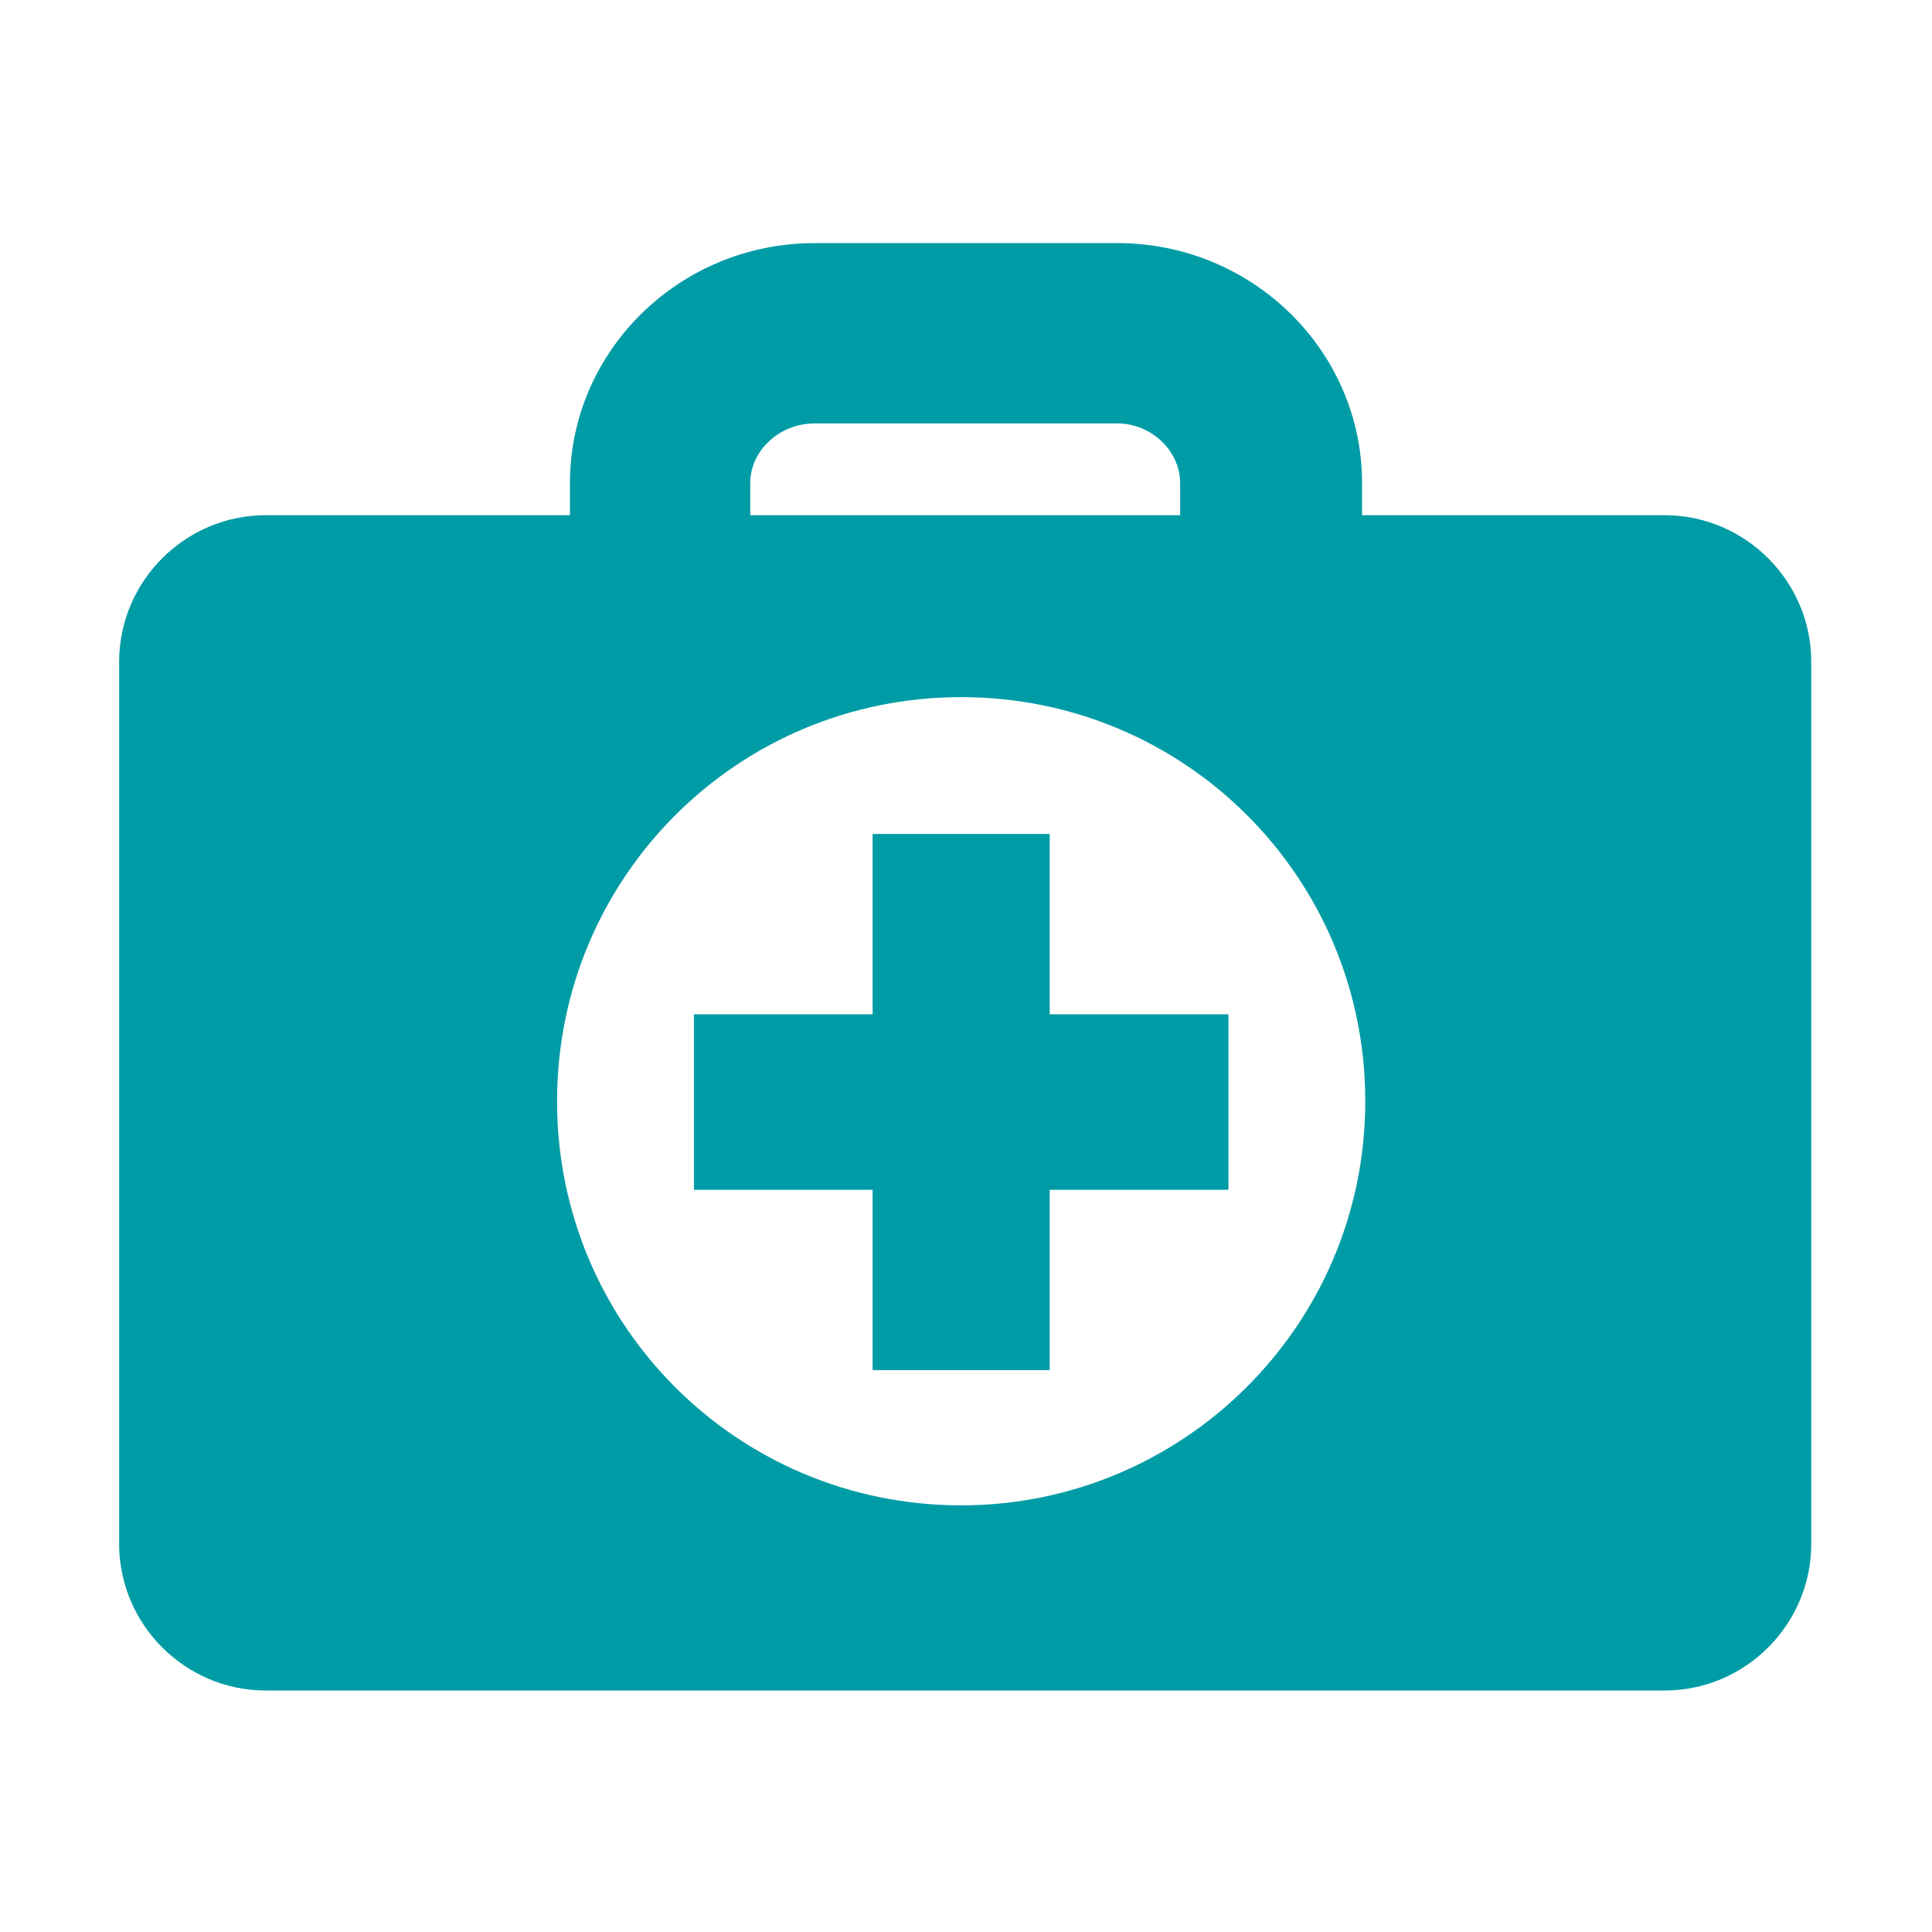
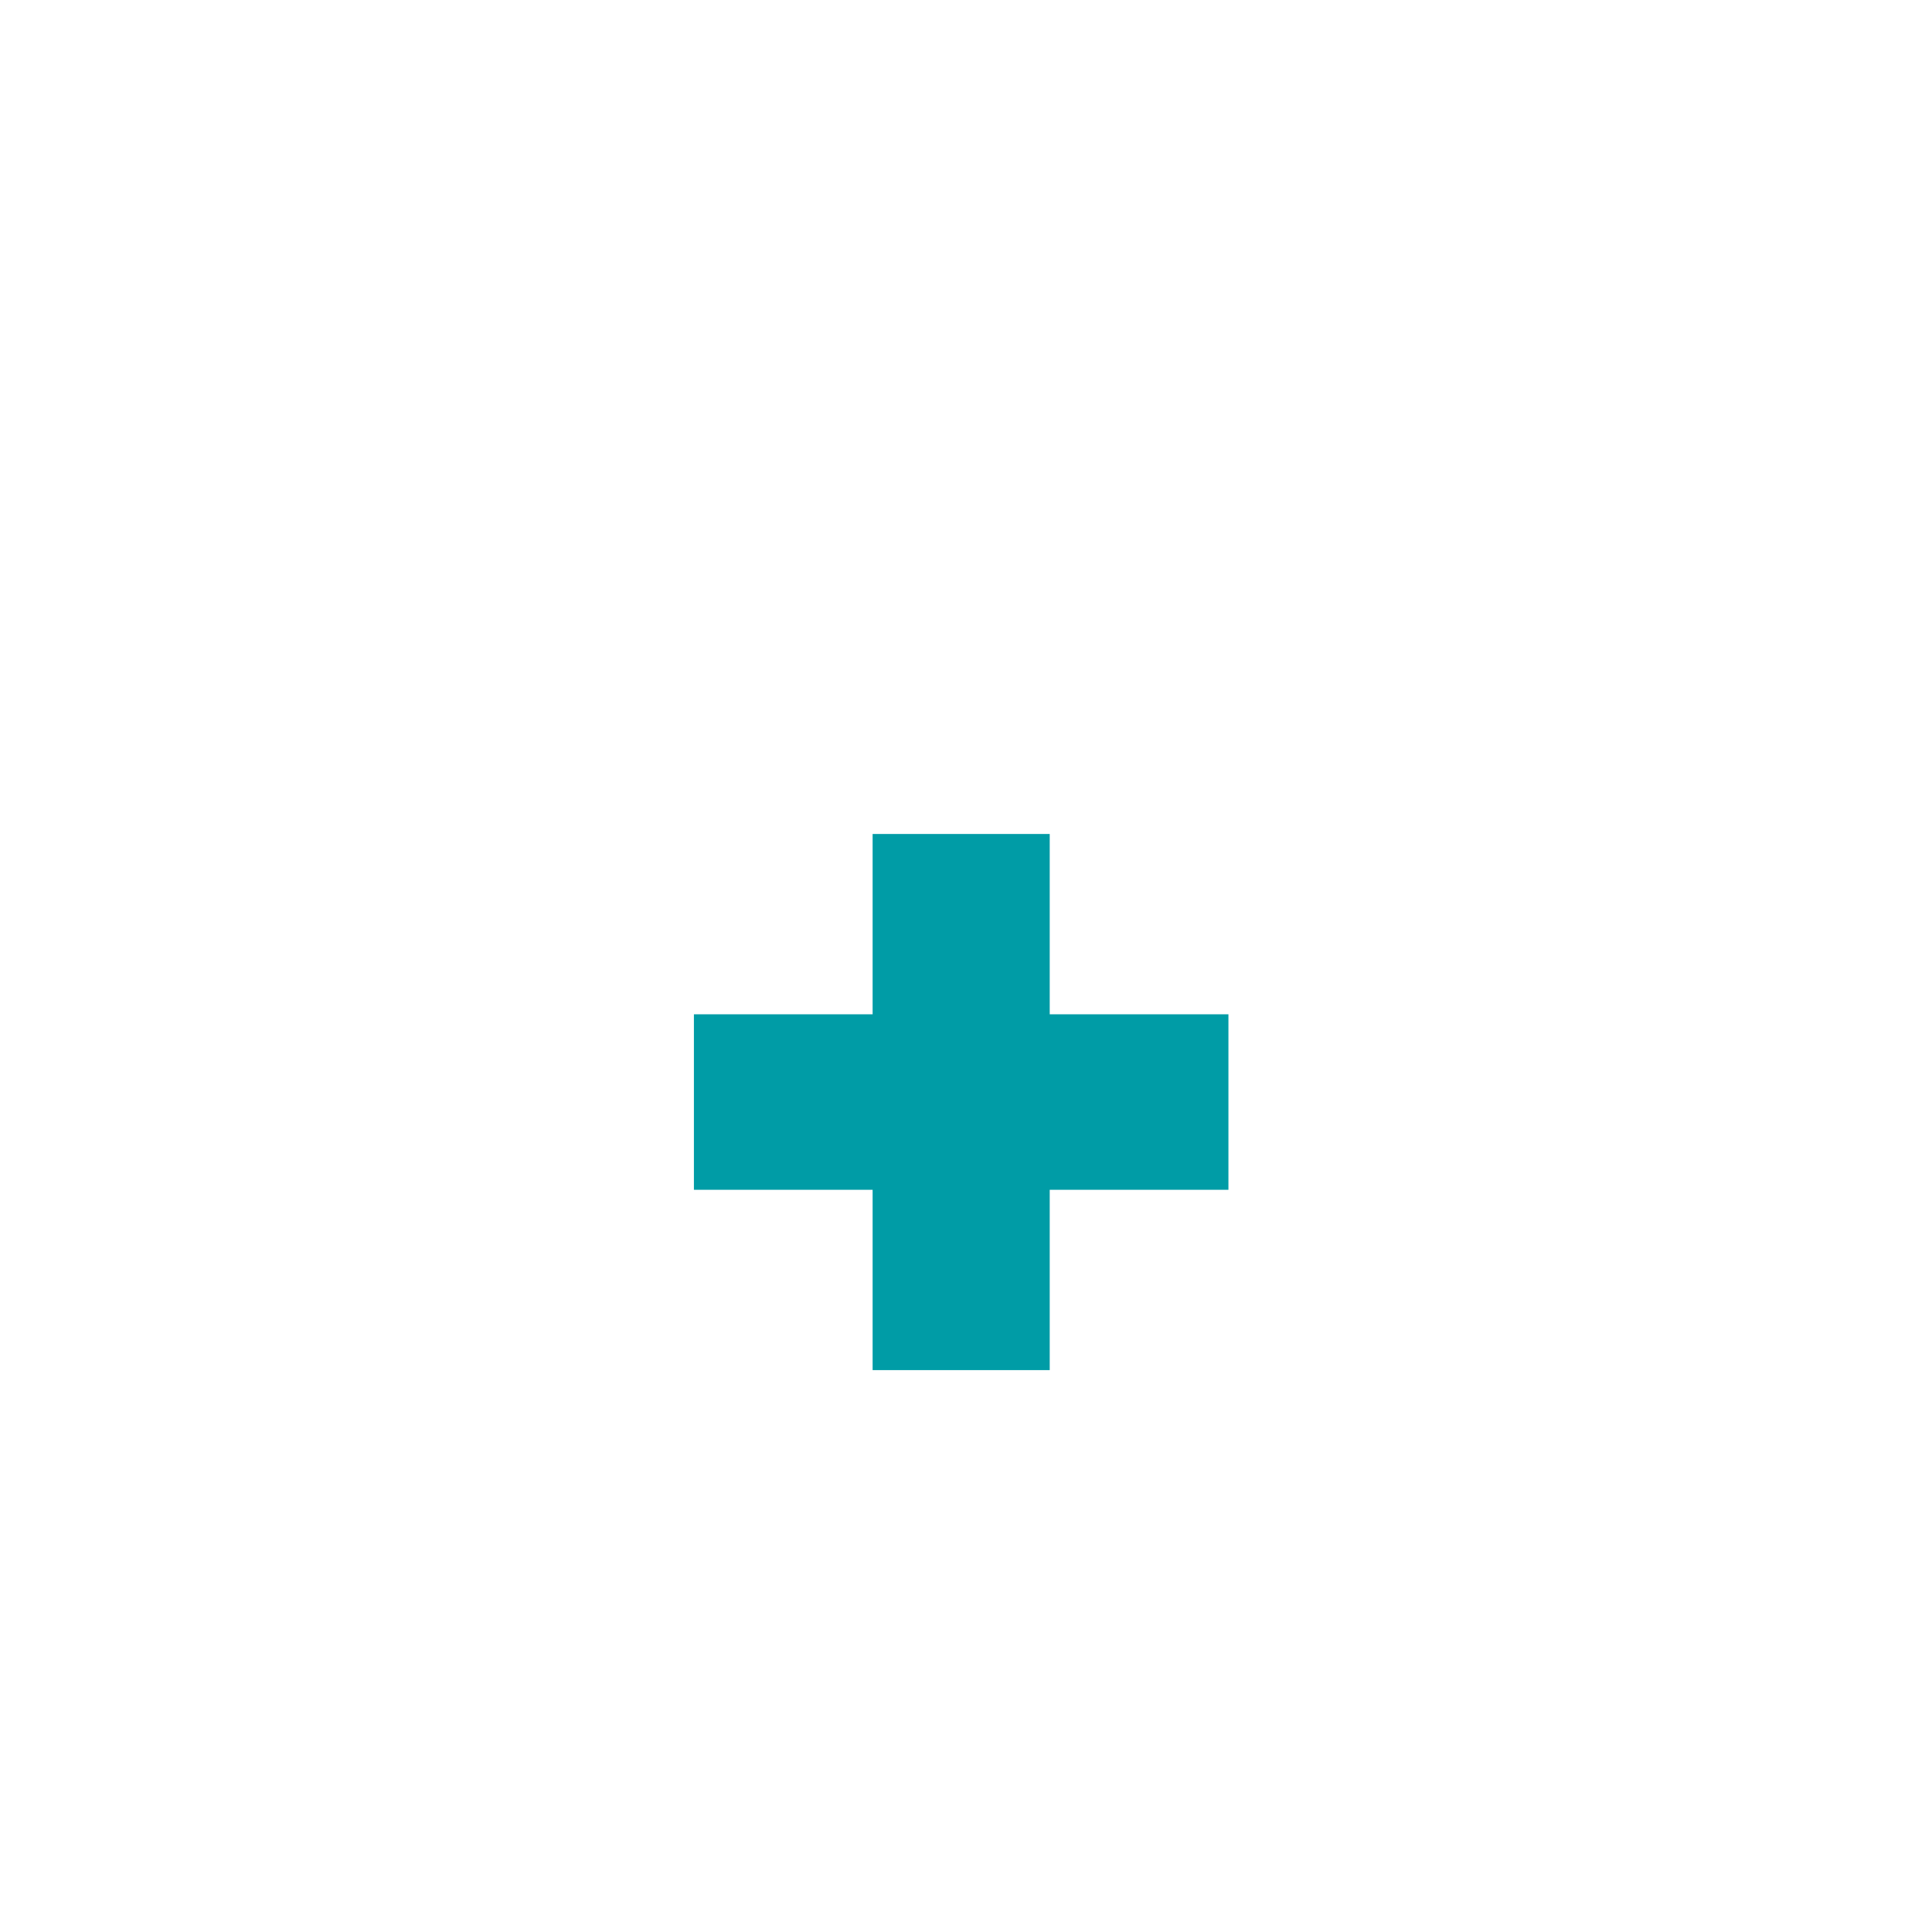
<svg xmlns="http://www.w3.org/2000/svg" version="1.1" id="Layer_1" x="0px" y="0px" viewBox="0 0 120 120" style="enable-background:new 0 0 120 120;" xml:space="preserve">
  <style type="text/css"> .st0{fill:#009CA6;} </style>
  <g>
-     <path class="st0" d="M103.4,32H84.6v-2c0-8.2-6.8-14.9-15.2-14.9H50.6c-8.4,0-15.2,6.7-15.2,14.9v2H16.5c-5,0-9.1,4.1-9.1,9.1v54.8 c0,5,4.1,9.1,9.1,9.1h86.9c5,0,9.1-4.1,9.1-9.1V41.1C112.5,36.1,108.4,32,103.4,32z M46.6,30c0-2,1.8-3.7,4-3.7h18.8 c2.1,0,3.9,1.7,3.9,3.7v2H46.6V30z M59.7,93.5c-13.9,0-25.1-11.2-25.1-25.1s11.2-25.1,25.1-25.1s25.1,11.2,25.1,25.1 C84.8,82.3,73.5,93.5,59.7,93.5z" />
    <polygon class="st0" points="65.2,51.8 54.2,51.8 54.2,63 43.1,63 43.1,73.9 54.2,73.9 54.2,85.1 65.2,85.1 65.2,73.9 76.3,73.9 76.3,63 65.2,63 " />
  </g>
</svg>